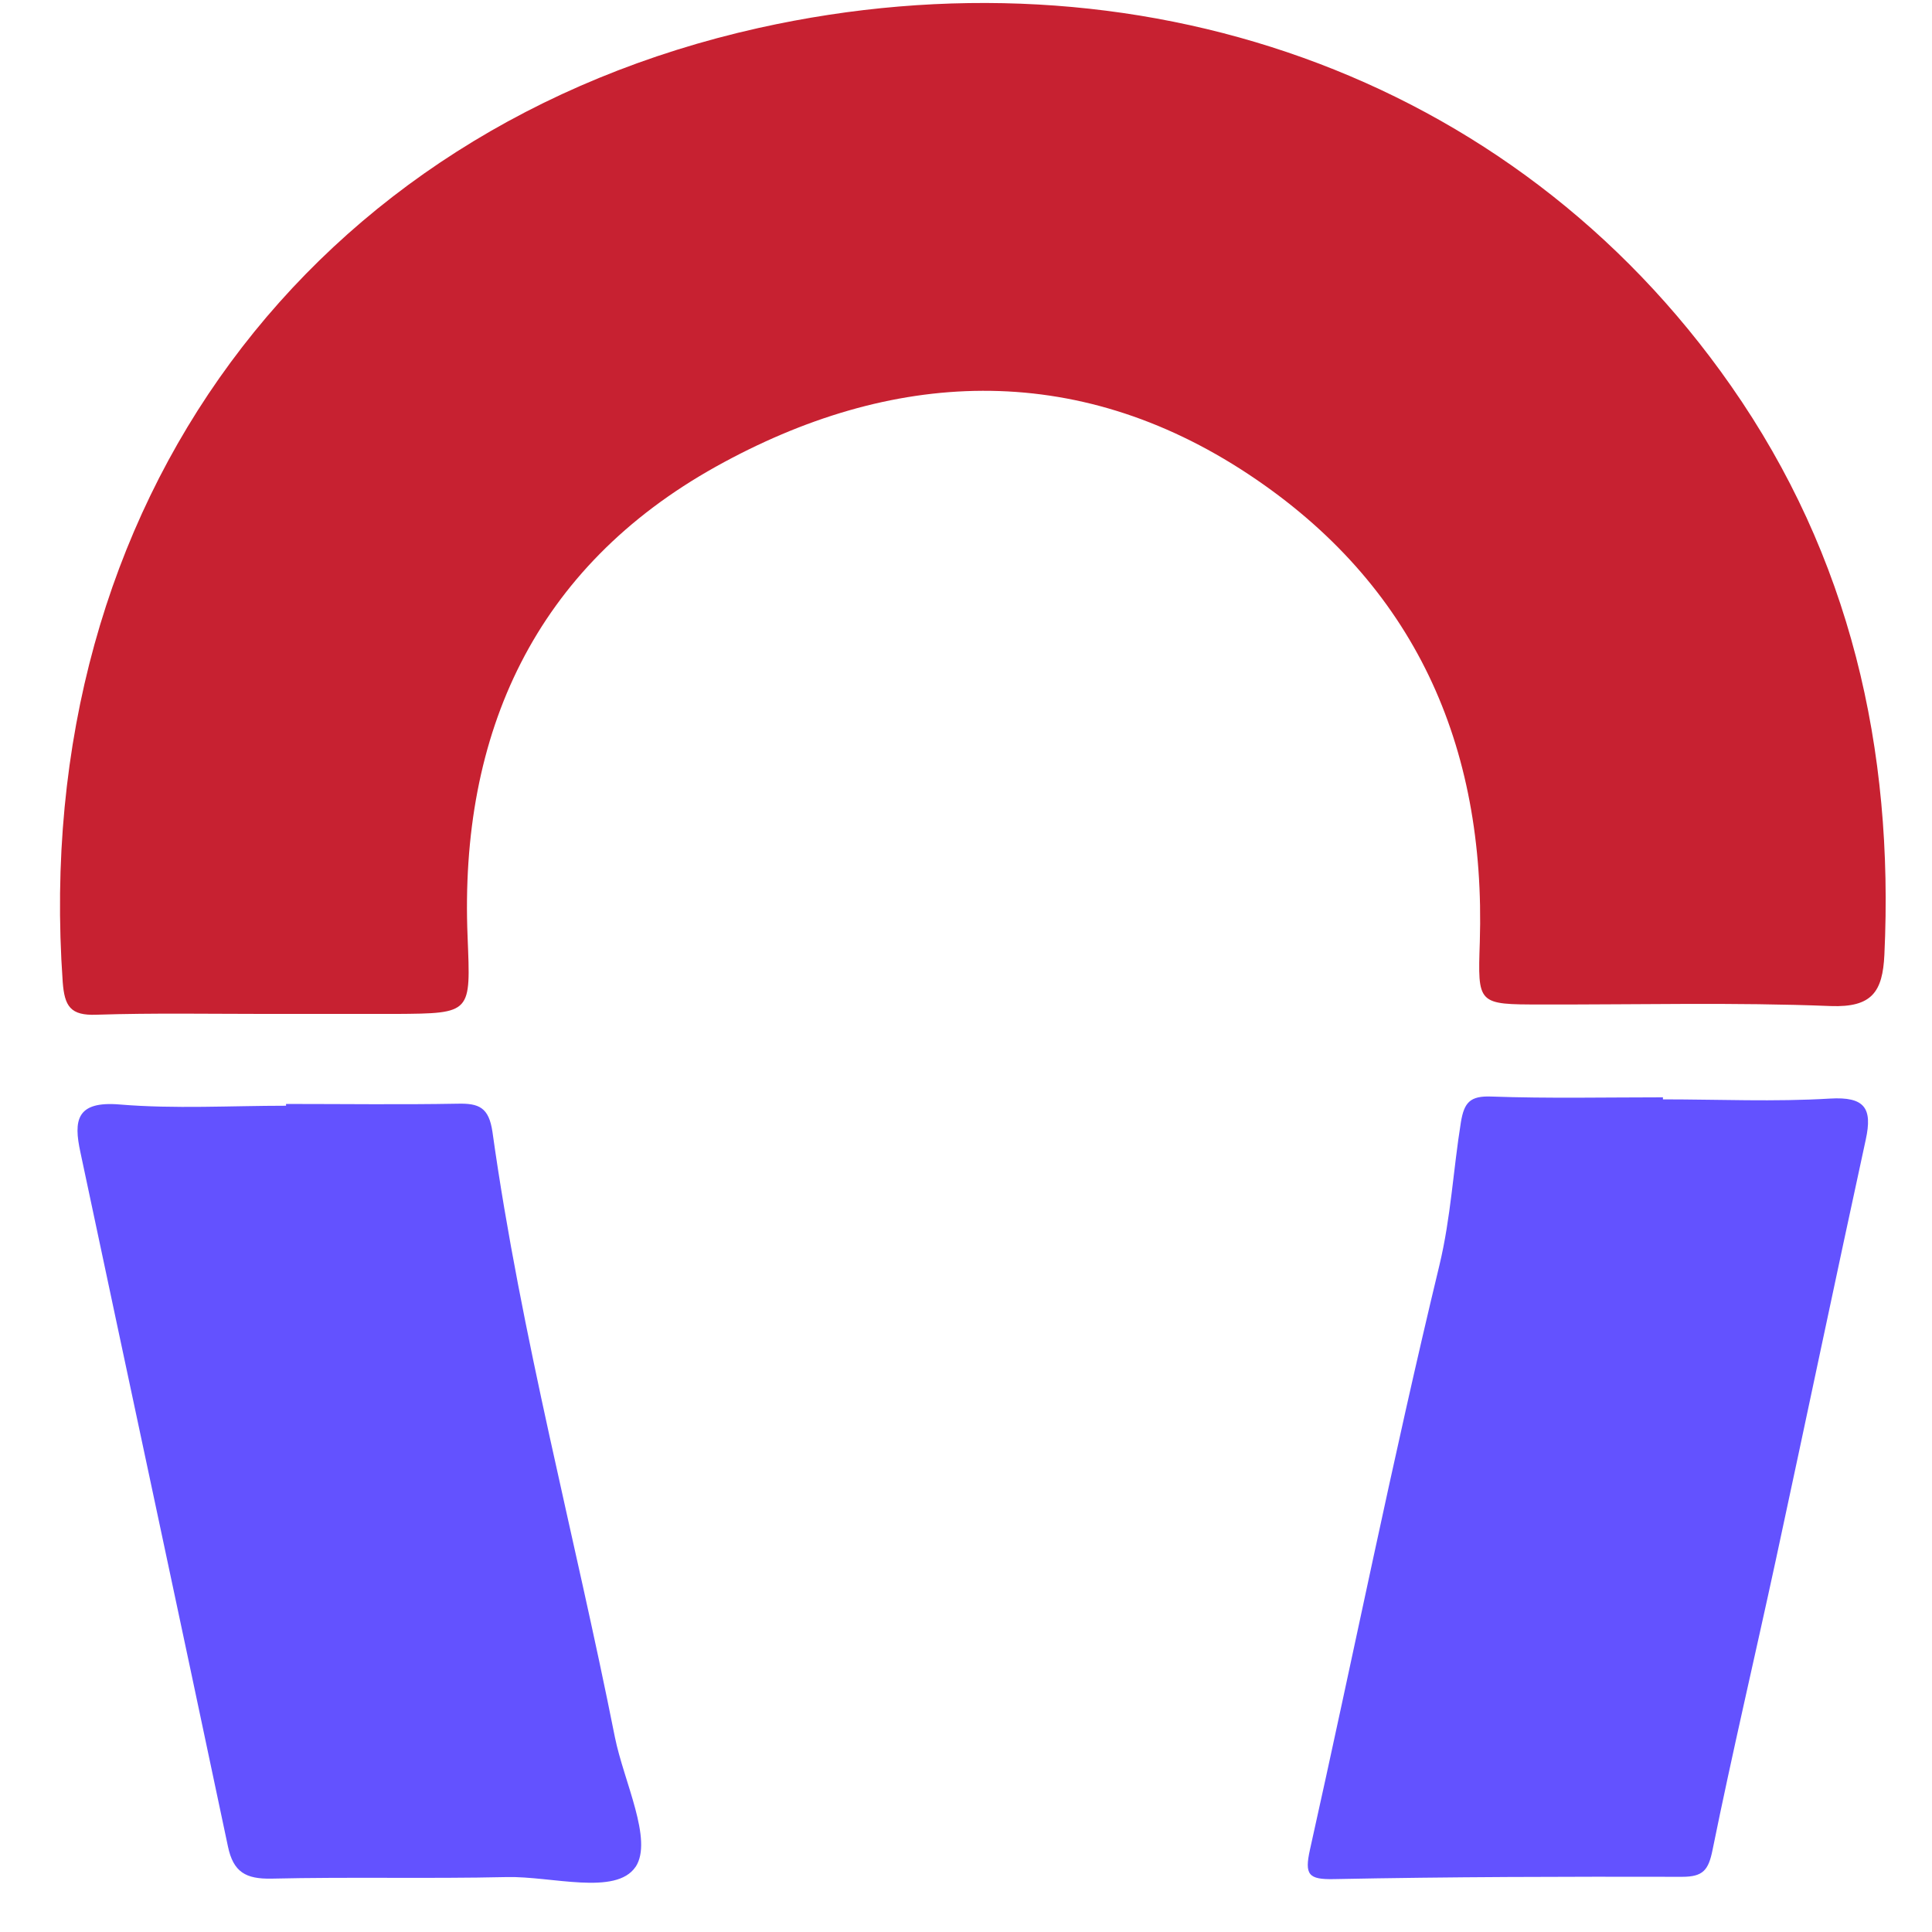
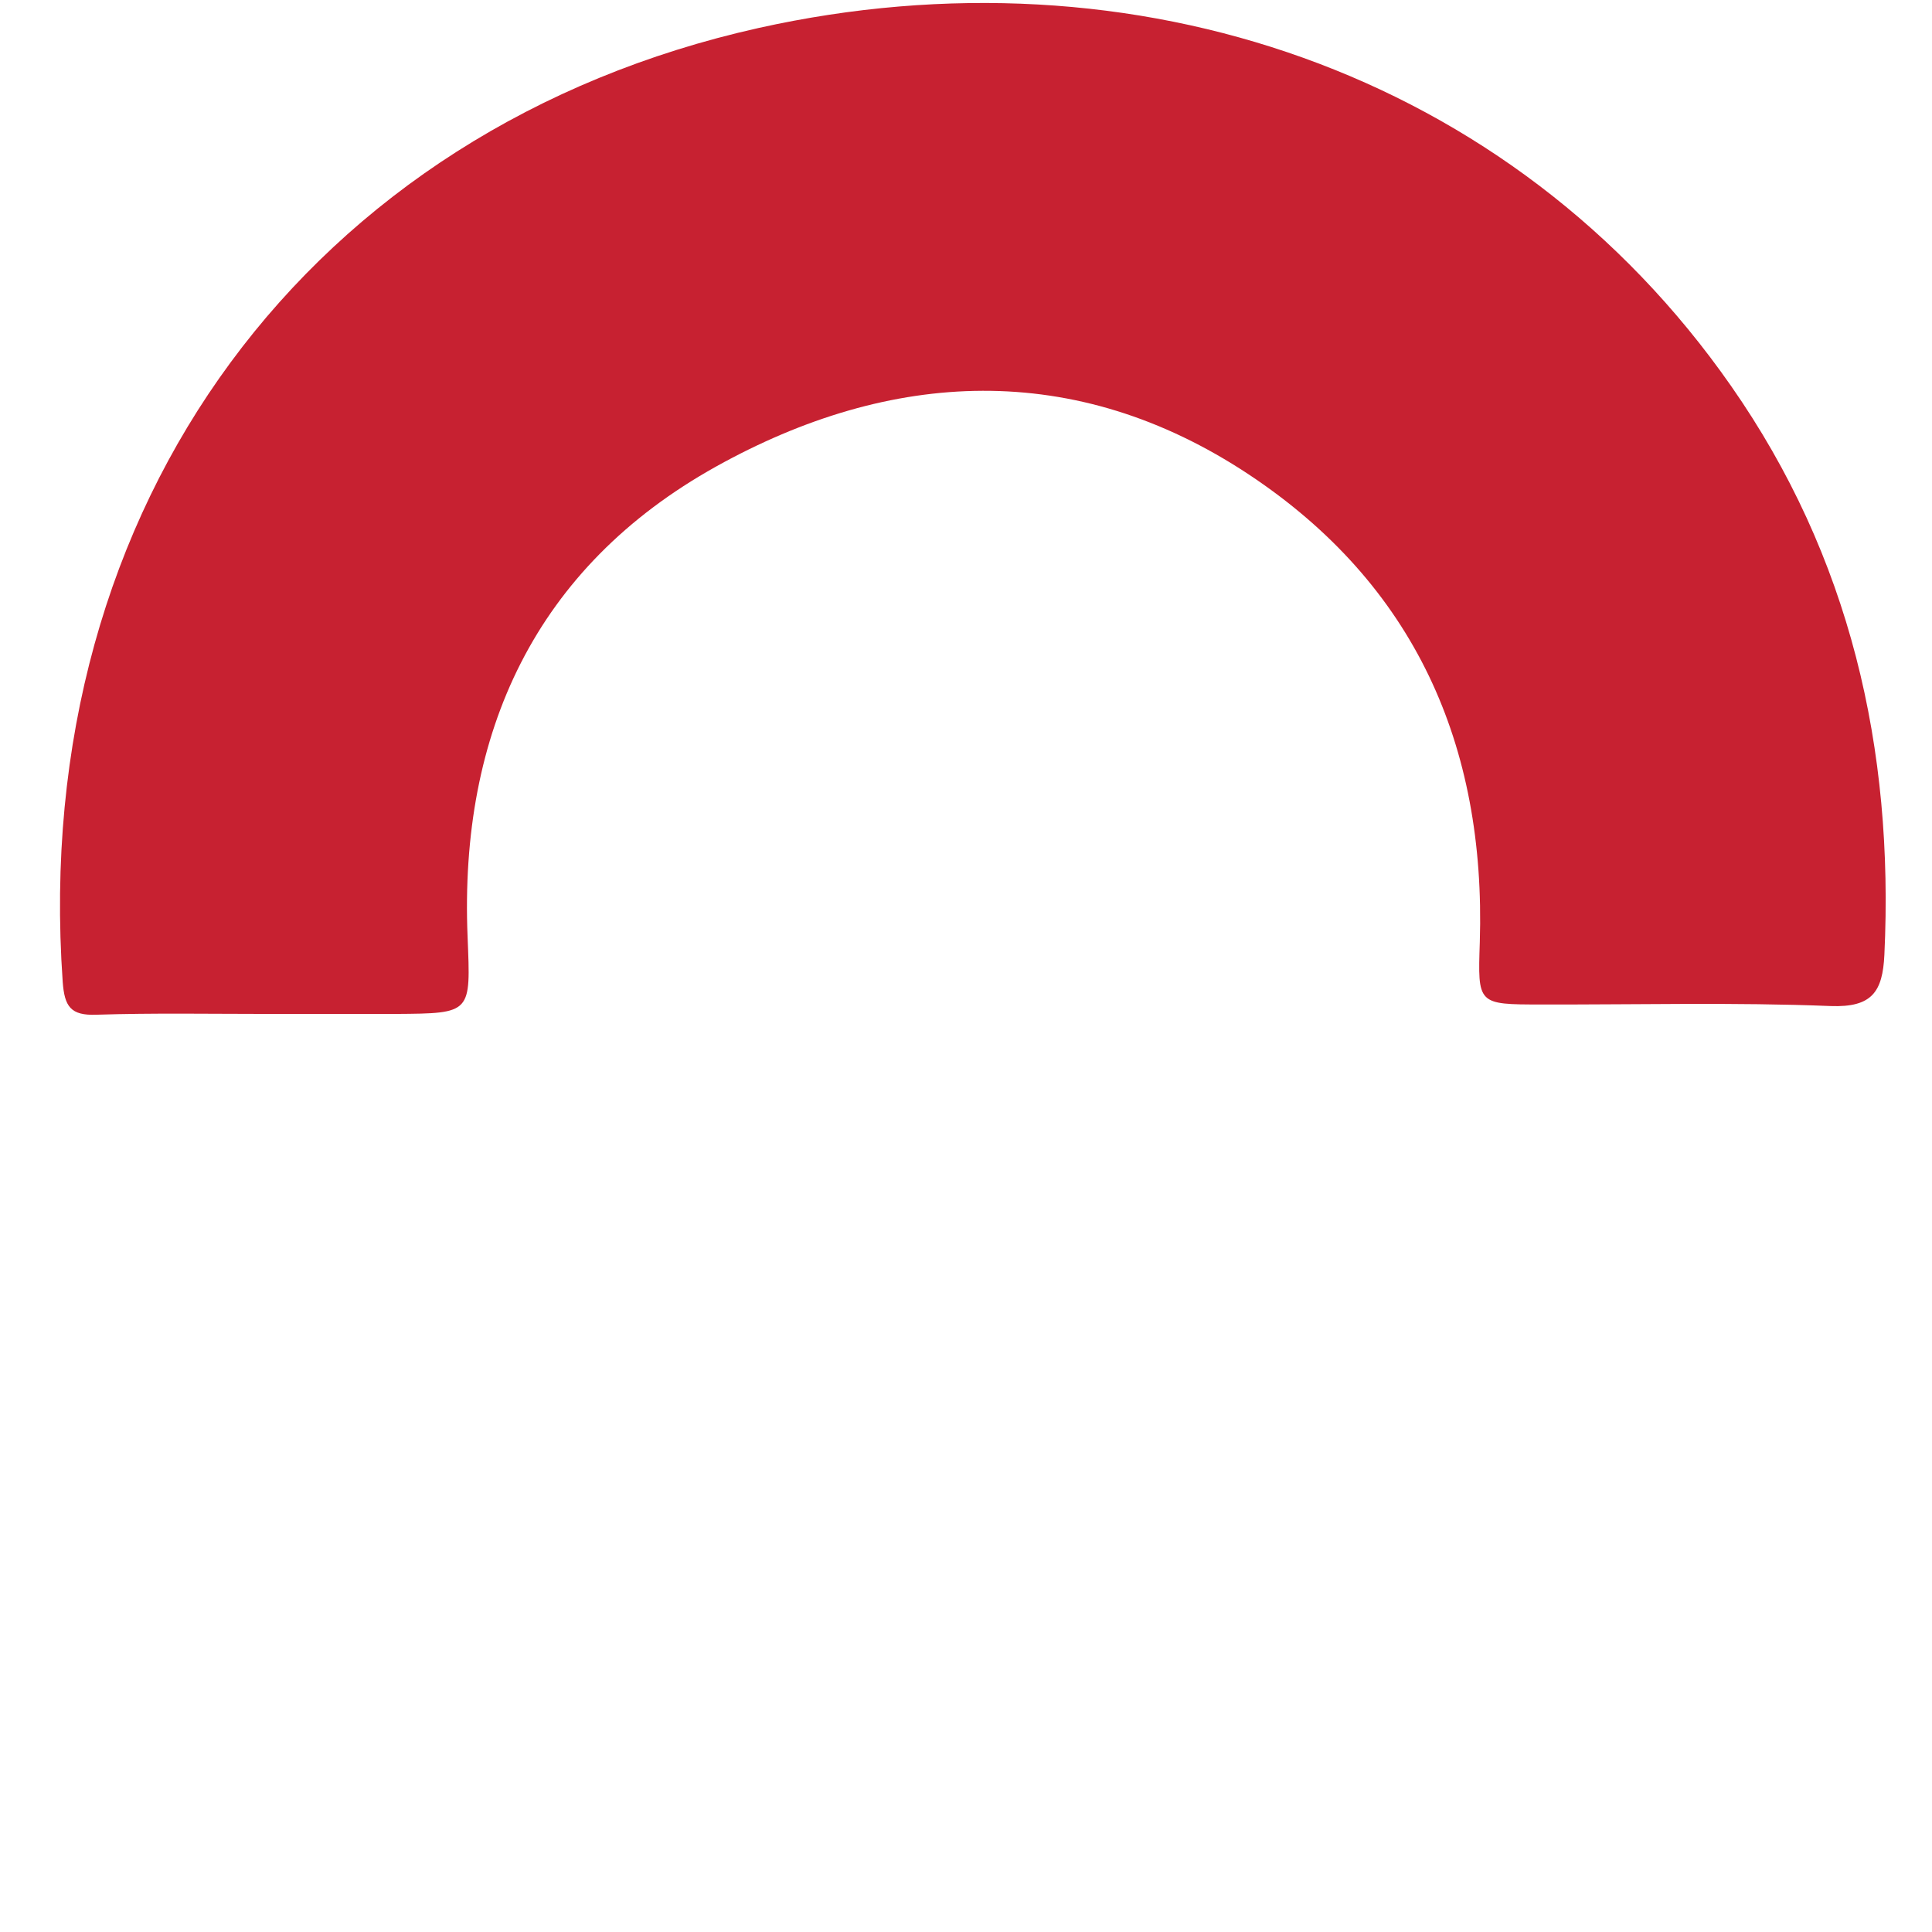
<svg xmlns="http://www.w3.org/2000/svg" width="37" height="37" viewBox="0 0 37 37" fill="none">
  <path d="M36.088 18.287c-.034.705-.235 1.009-1.028.98-1.847-.074-3.698-.025-5.545-.03-1.224 0-1.214 0-1.175-1.195.117-3.772-1.249-6.852-4.428-8.958-3.33-2.204-6.852-2.013-10.202-.147-3.453 1.925-4.917 5.089-4.755 9.007.058 1.464.088 1.464-1.377 1.474H5.134c-1.097 0-2.189-.02-3.286.015-.5.02-.612-.162-.647-.627C.555 9.613 5.981 2.447 14.523.537c7.19-1.602 14.43.838 18.627 6.852 2.282 3.267 3.124 6.95 2.938 10.898" fill="#C72131" />
-   <path d="M12.172 35.752c-.377.558-1.611.176-2.468.196-1.504.034-3.007-.005-4.506.03-.49.009-.73-.123-.833-.618C3.43 30.928 2.48 26.5 1.54 22.068c-.132-.608-.083-.985.75-.916 1.057.088 2.125.024 3.188.024v-.034c1.097 0 2.194.015 3.286-.005.412-.01.598.073.667.539.548 3.913 1.577 7.728 2.345 11.593.172.852.735 1.969.397 2.483m19.679-14.698c1.062 0 2.13.049 3.193-.015.671-.04.818.186.686.788-.583 2.68-1.142 5.359-1.72 8.038-.401 1.856-.837 3.707-1.214 5.564-.078.386-.181.514-.583.514-2.223-.005-4.447 0-6.67.044-.486.01-.564-.083-.456-.568.832-3.727 1.582-7.474 2.478-11.187.22-.915.265-1.831.412-2.742.063-.382.18-.505.582-.49 1.098.039 2.195.015 3.287.015v.039z" fill="#6352FF" />
</svg>